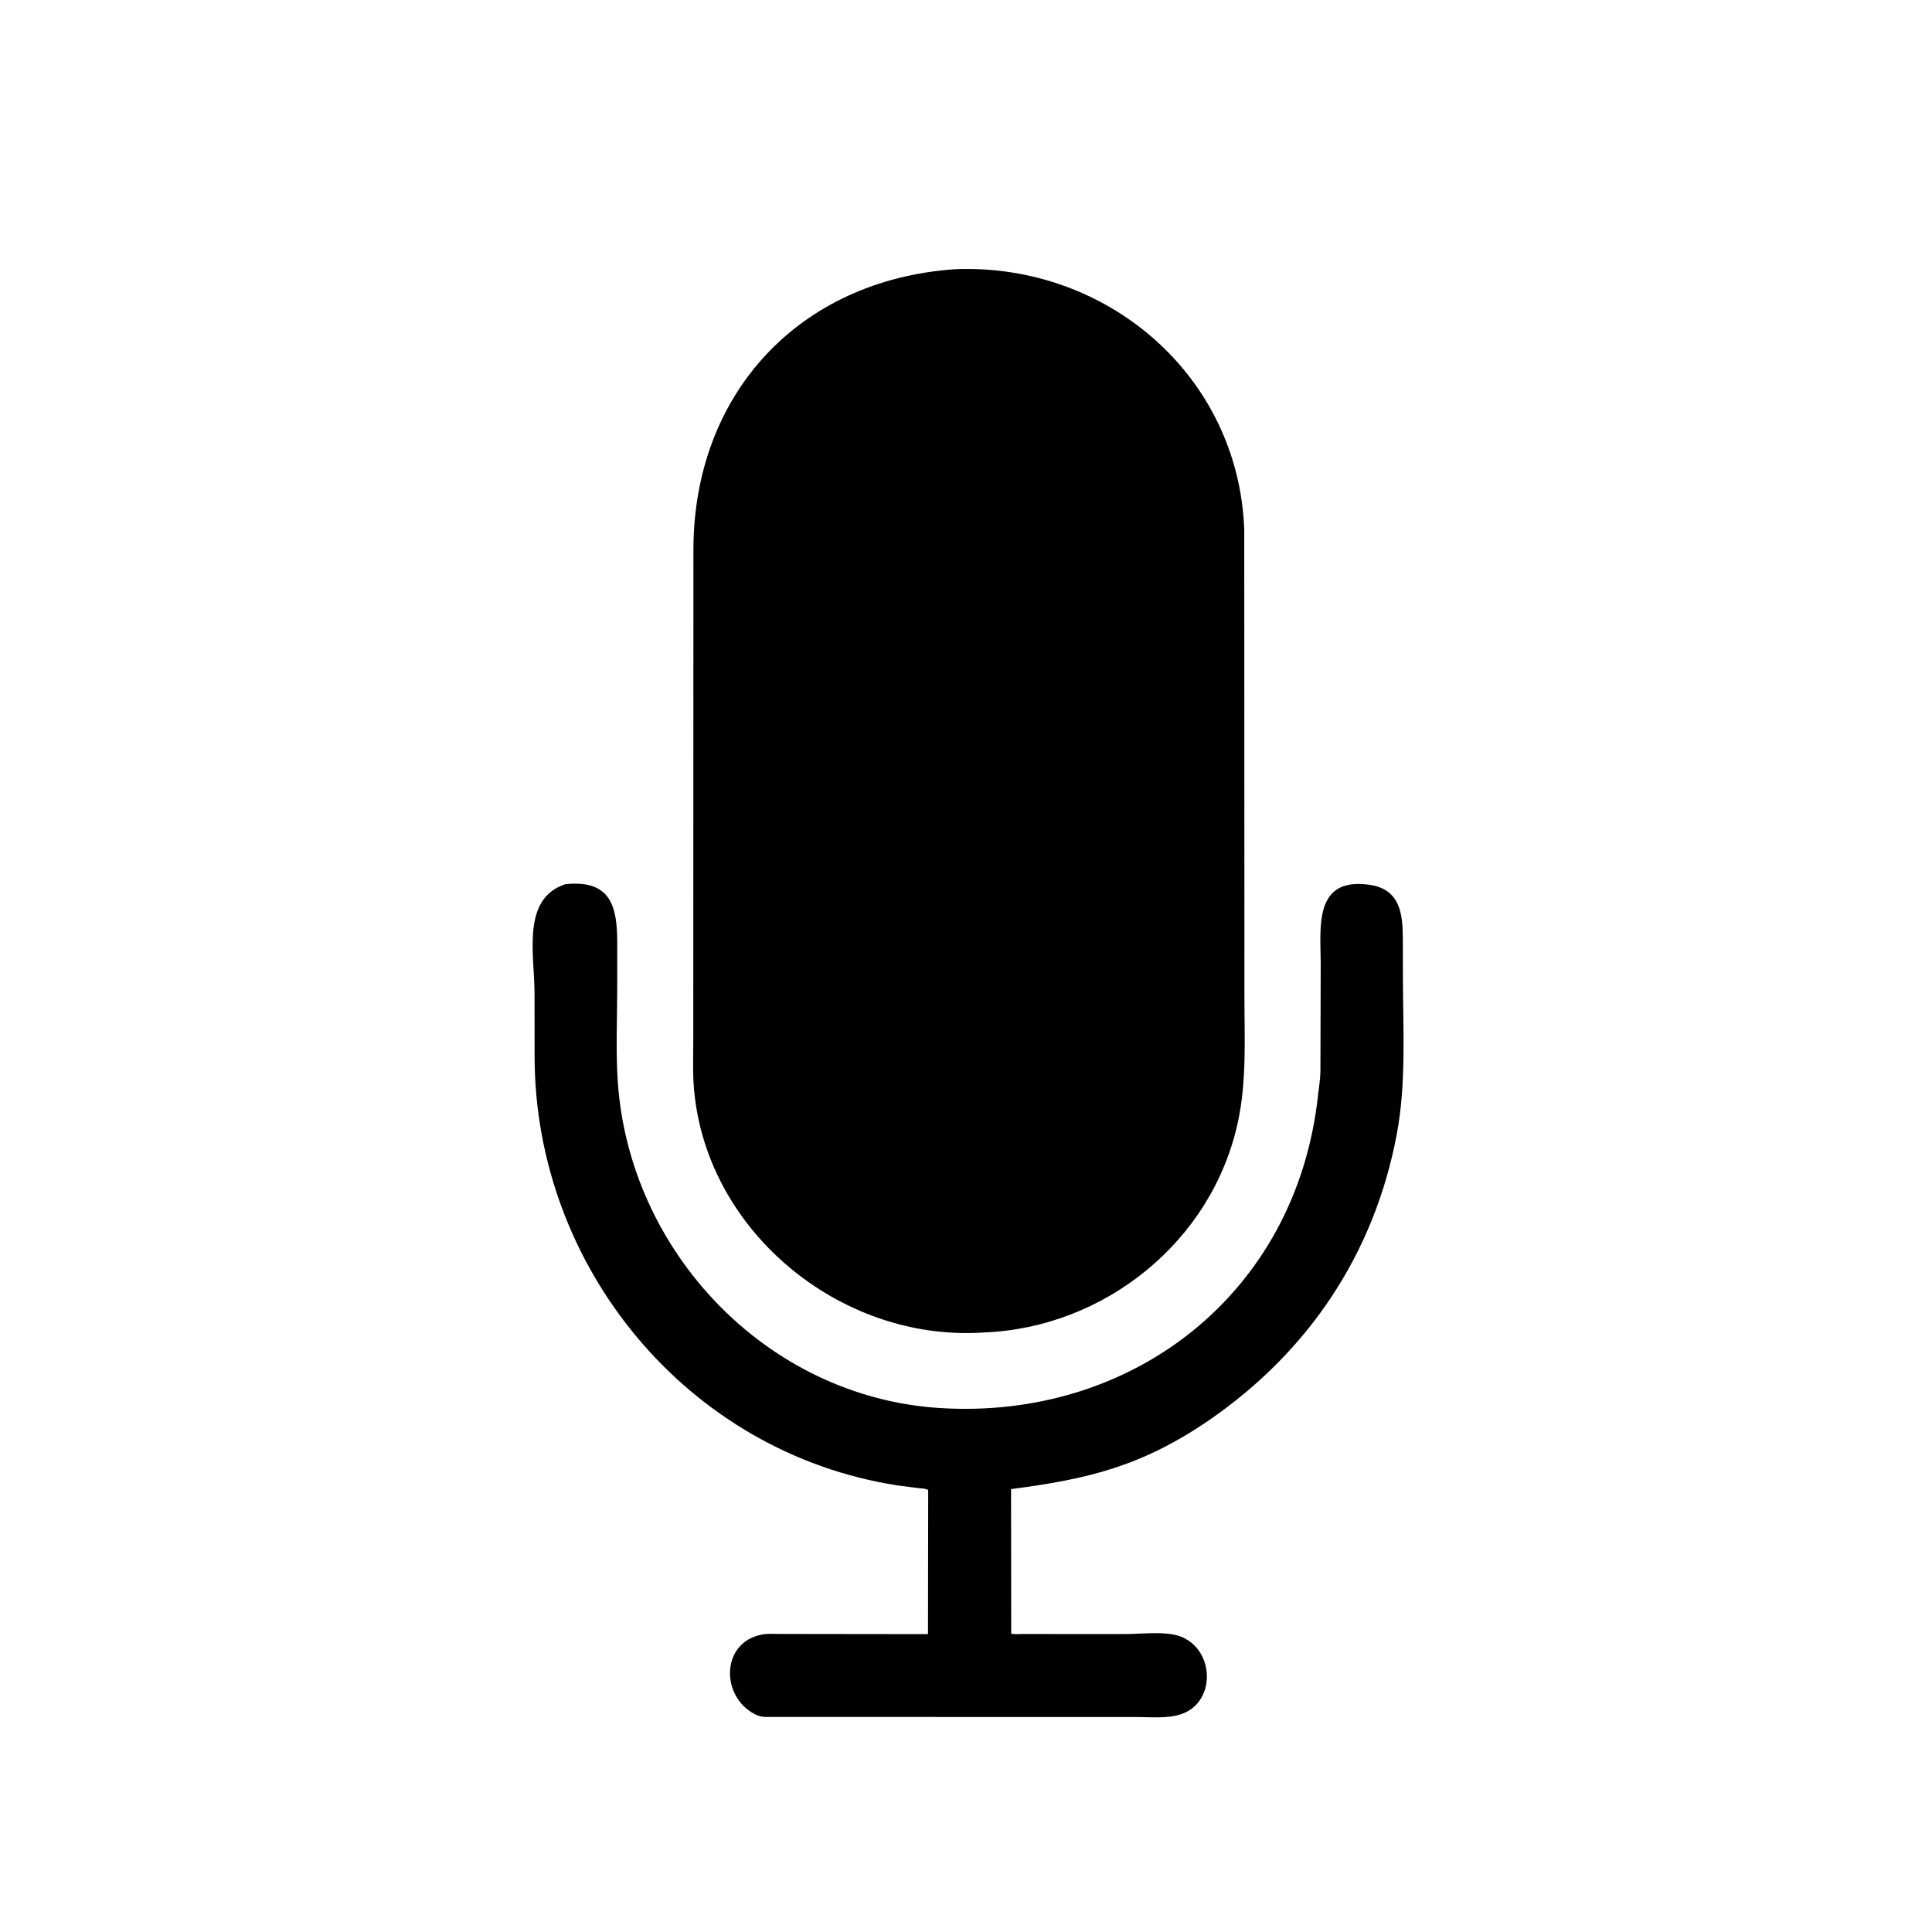
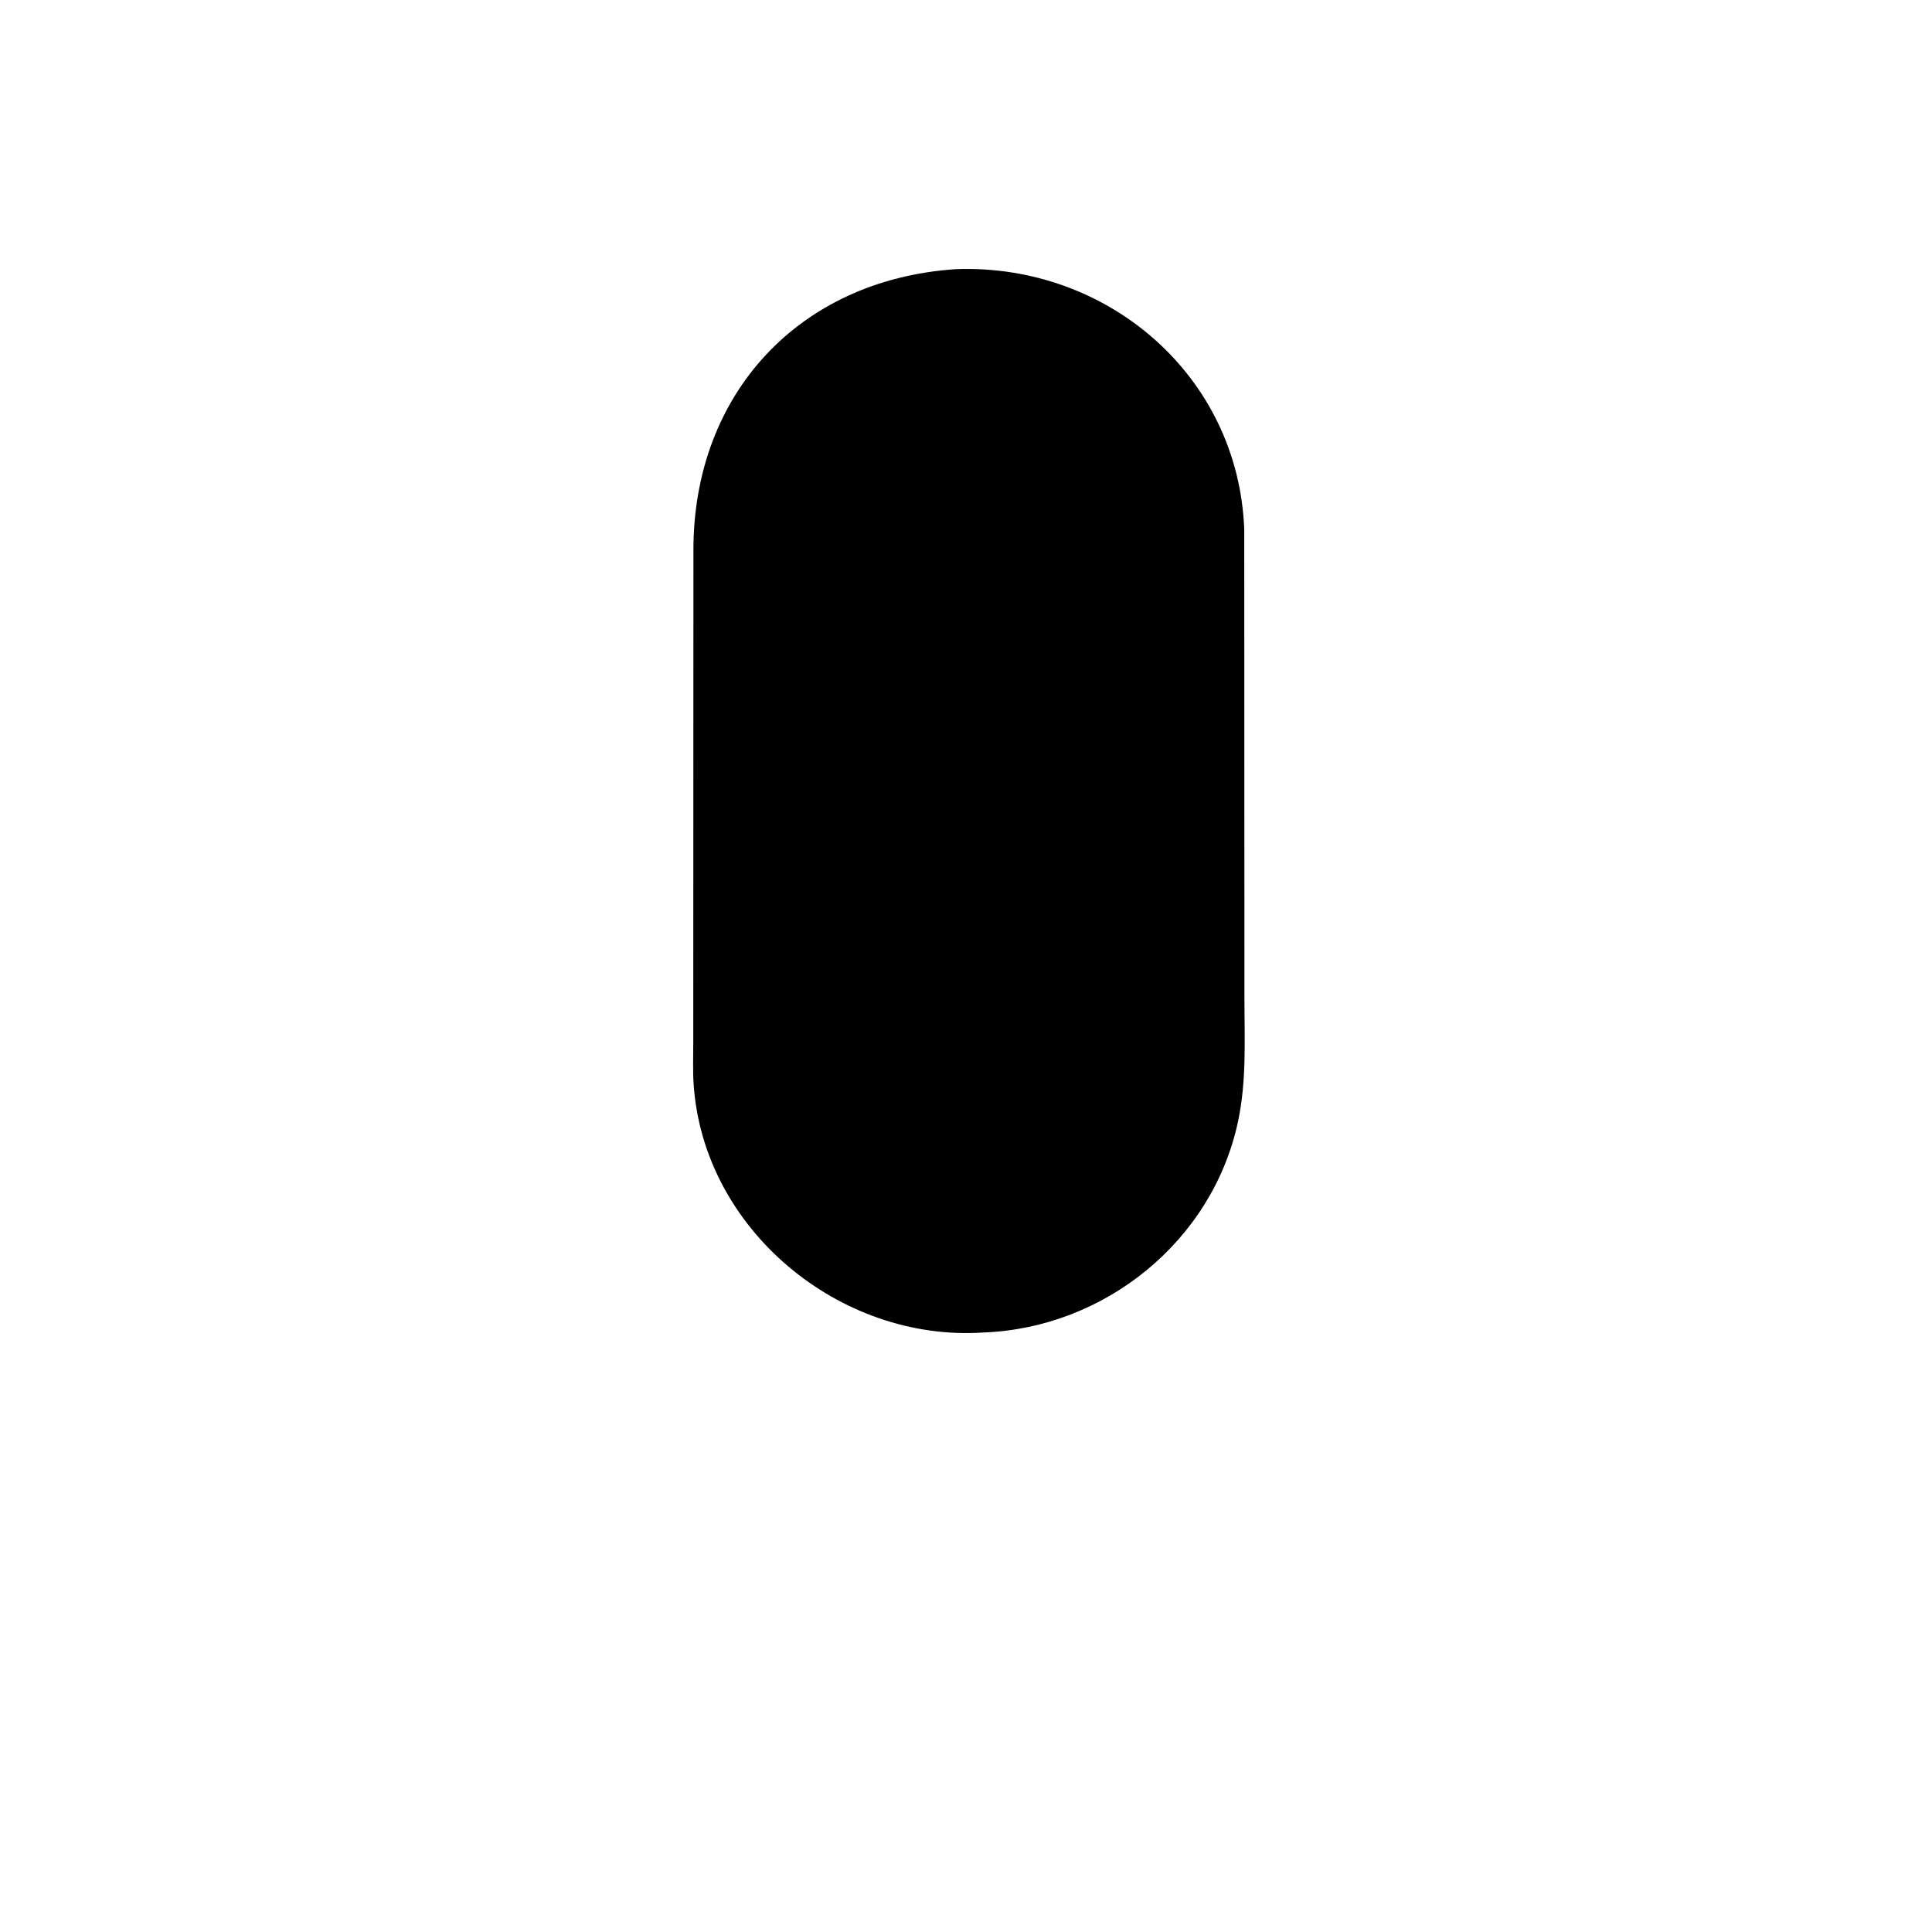
<svg xmlns="http://www.w3.org/2000/svg" version="1.1" style="display: block;" viewBox="0 0 2048 2048" width="640" height="640">
  <path transform="translate(0,0)" fill="rgb(0,0,0)" d="M 1042.25 1412.51 C 889.965 1422.59 745.33 1303.06 735.26 1149 C 734.332 1134.79 734.896 1120.24 734.888 1106 L 735.055 582.127 C 735.439 417.491 846.852 296.967 1011.96 285.416 L 1014.02 285.283 C 1174.35 279.74 1312.81 398.479 1318.95 561.191 L 1319.15 1056.16 C 1319.12 1100.65 1321.68 1145.12 1312.35 1188.88 C 1285.25 1315.91 1170.67 1407.86 1042.25 1412.51 z" />
-   <path transform="translate(0,0)" fill="rgb(0,0,0)" d="M 1280.73 1506.12 C 1209.56 1554.58 1153.01 1567.9 1071.76 1578.52 L 1071.93 1731.68 C 1075.4 1732.64 1079.78 1732.13 1083.37 1732.13 L 1192.93 1732.18 C 1209.94 1732.2 1239.69 1728.23 1255.09 1736.32 L 1256.5 1737.09 C 1287.71 1753.81 1287.61 1804.98 1252.16 1817.07 C 1237.77 1821.98 1220.24 1820.11 1205.16 1820.12 L 811.451 1820.03 C 807.65 1819.86 804.22 1819.2 800.821 1817.45 L 799.5 1816.74 C 763.584 1797.62 764.334 1740.59 808.1 1732.62 C 814.286 1731.49 821.289 1732.07 827.584 1732.06 L 983.706 1732.25 L 983.922 1579.54 C 980.983 1577.72 977.39 1577.87 973.994 1577.49 L 951.235 1574.59 C 728.4 1539.92 567.071 1342.83 566.698 1120.32 L 566.628 1052.67 C 566.61 1012.05 552.428 952.46 599.418 937.266 C 647.816 932.205 654.255 961.655 654.272 998.693 L 654.273 1047.25 C 654.264 1079.79 652.703 1113.16 654.807 1145.61 C 666.532 1326.38 812.423 1480.6 995.454 1492.52 C 1200.18 1505.85 1374.18 1371.31 1397.1 1161.5 C 1398.02 1153.1 1399.46 1144.98 1399.7 1136.5 L 1400.01 1021.32 C 1399.98 984.042 1391.88 929.244 1451.89 937.948 C 1484.86 942.728 1486.99 969.808 1487.07 995.798 L 1487.15 1035.41 C 1487.18 1090.83 1490.89 1147.69 1480.64 1202.31 C 1456.8 1329.37 1386.71 1433.4 1280.73 1506.12 z" />
</svg>